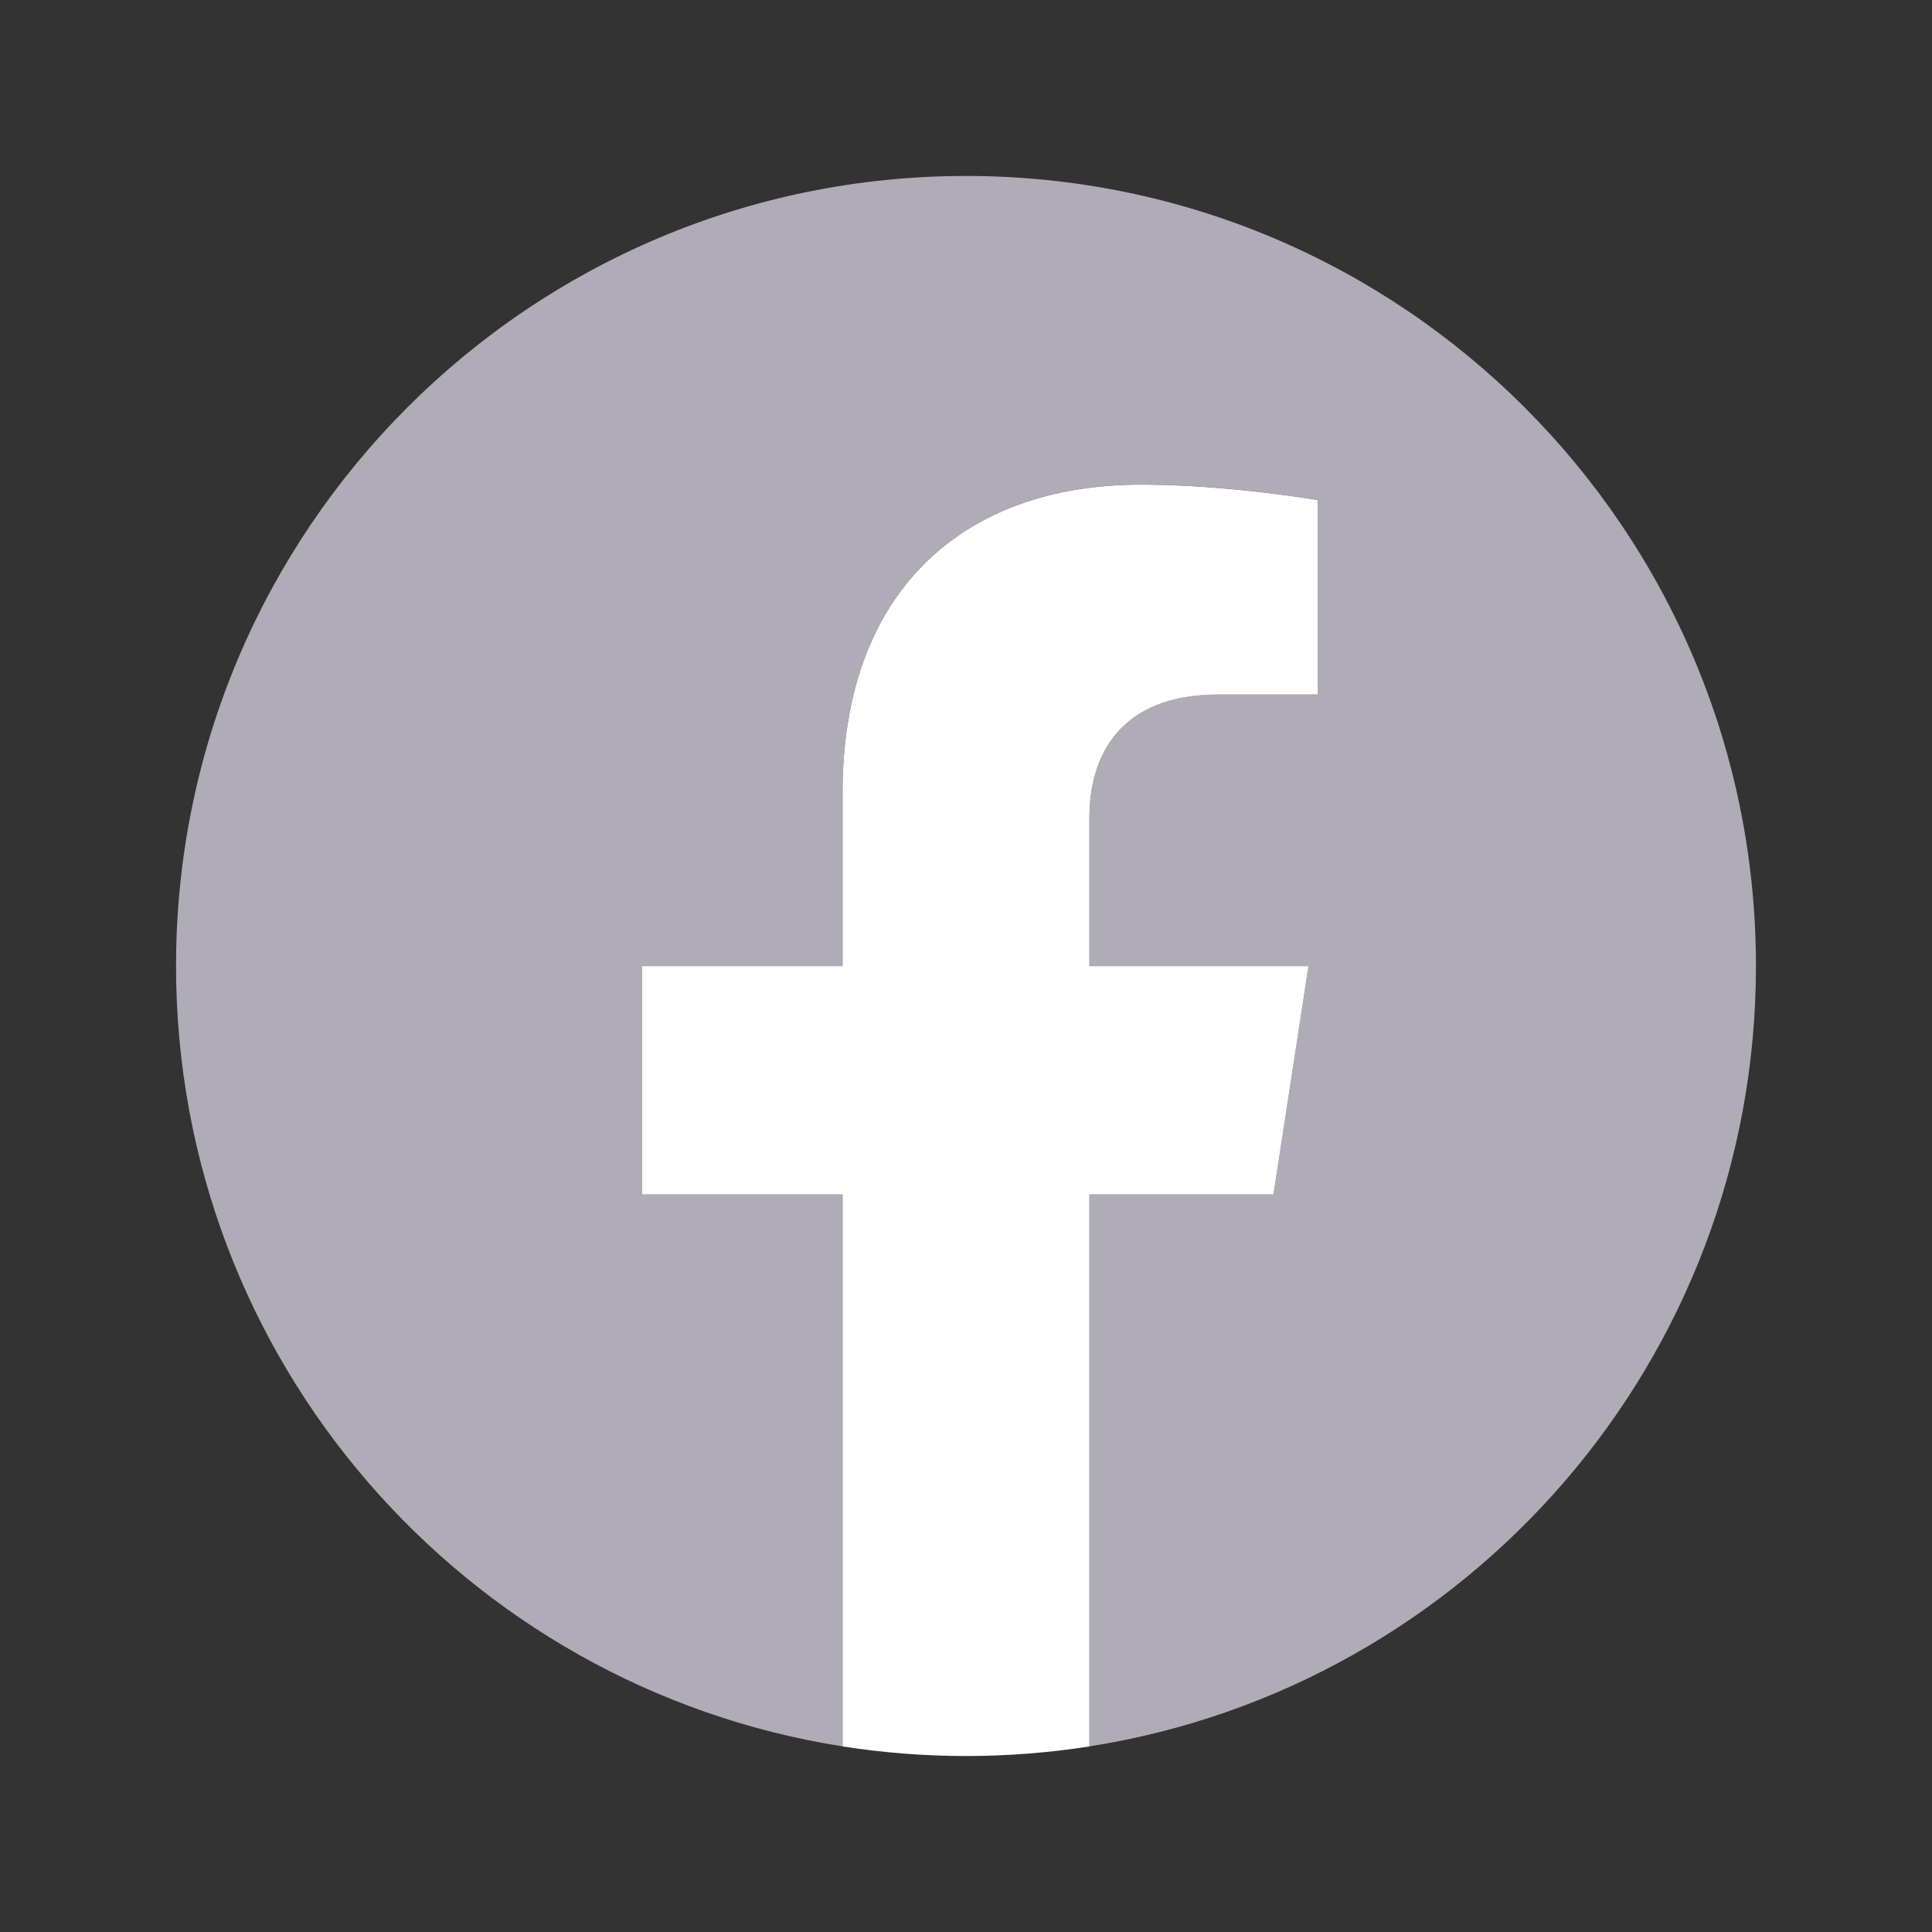
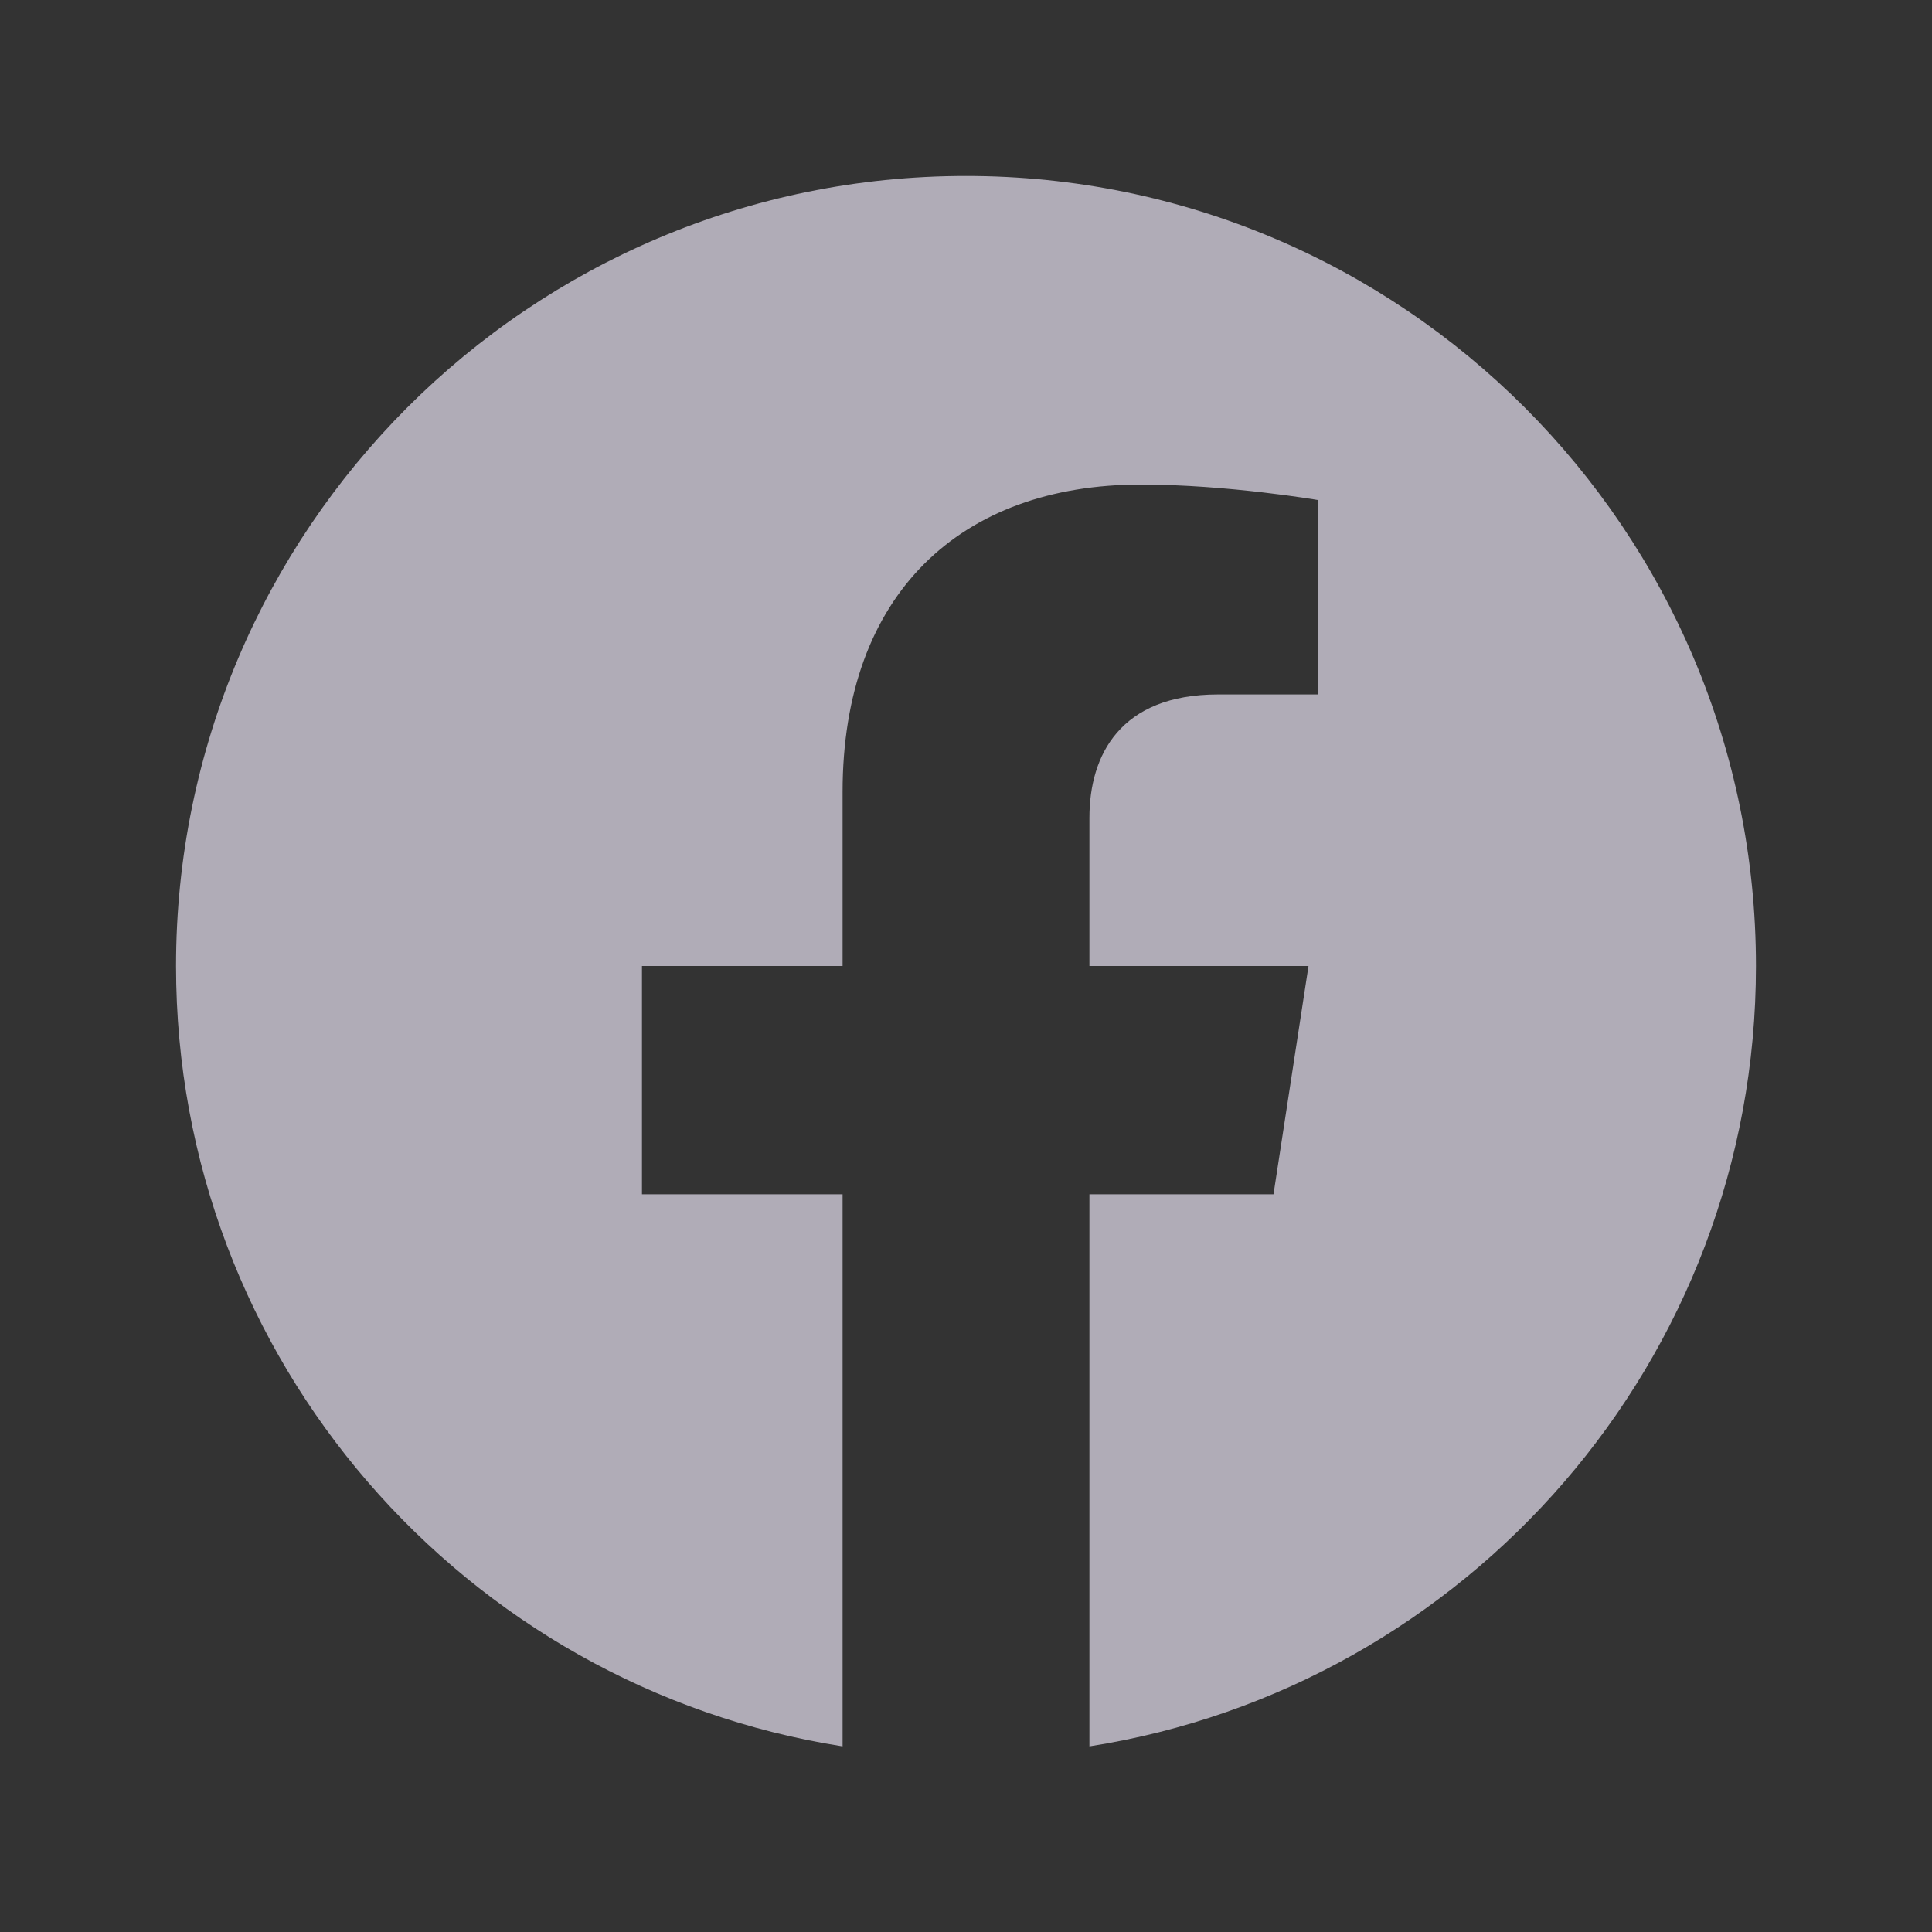
<svg xmlns="http://www.w3.org/2000/svg" width="25" height="25" viewBox="0 0 25 25" fill="none">
  <rect x="0" y="0" width="25" height="25" fill="#333333" stroke="none" />
  <path d="M22.722 12.5C22.722 6.854 18.146 2.277 12.5 2.277C6.855 2.277 2.278 6.854 2.278 12.5C2.278 17.602 6.016 21.831 10.903 22.598V15.454H8.307V12.5H10.903V10.248C10.903 7.686 12.429 6.27 14.764 6.27C15.882 6.27 17.052 6.47 17.052 6.47V8.986H15.763C14.493 8.986 14.097 9.774 14.097 10.582V12.5H16.932L16.479 15.454H14.097V22.598C18.984 21.831 22.722 17.602 22.722 12.5Z" fill="#B0ACB7" />
-   <path d="M16.479 15.456L16.932 12.501H14.097V10.583C14.097 9.775 14.493 8.987 15.763 8.987H17.052V6.471C17.052 6.471 15.882 6.271 14.764 6.271C12.429 6.271 10.903 7.687 10.903 10.249V12.501H8.307V15.456H10.903V22.599C11.431 22.681 11.965 22.723 12.5 22.723C13.035 22.723 13.569 22.681 14.097 22.599V15.456H16.479Z" fill="white" />
</svg>